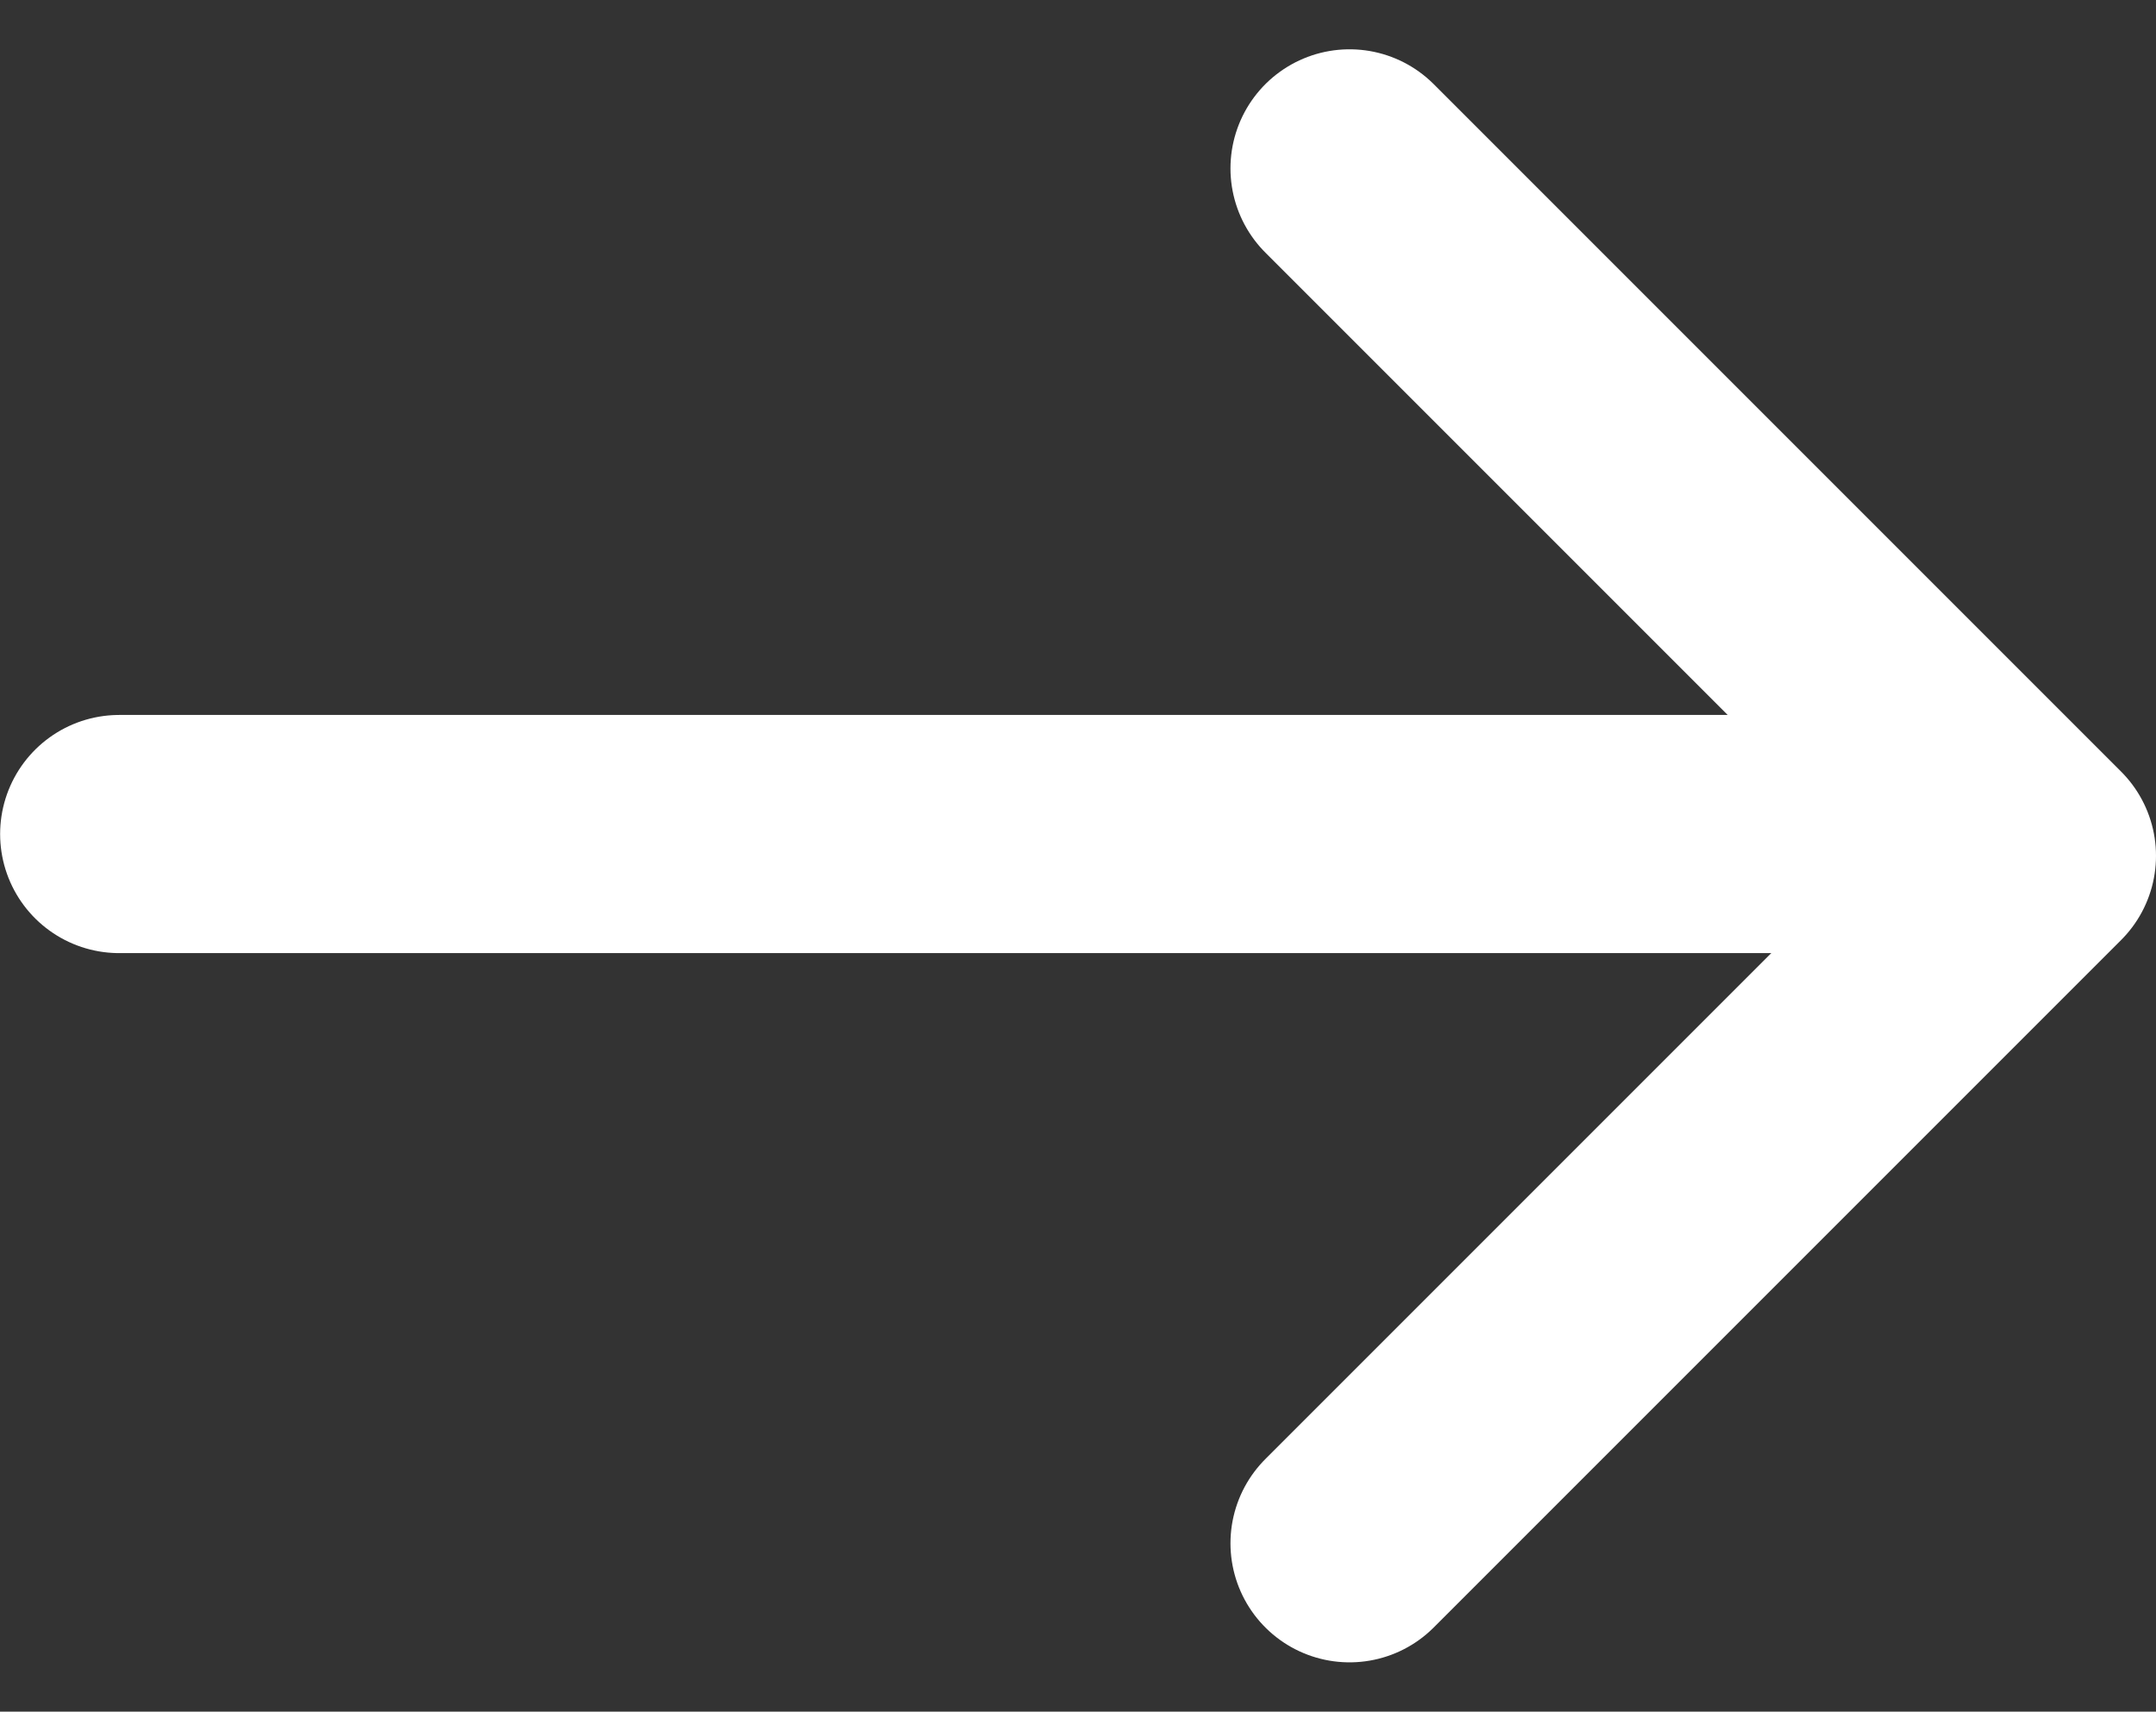
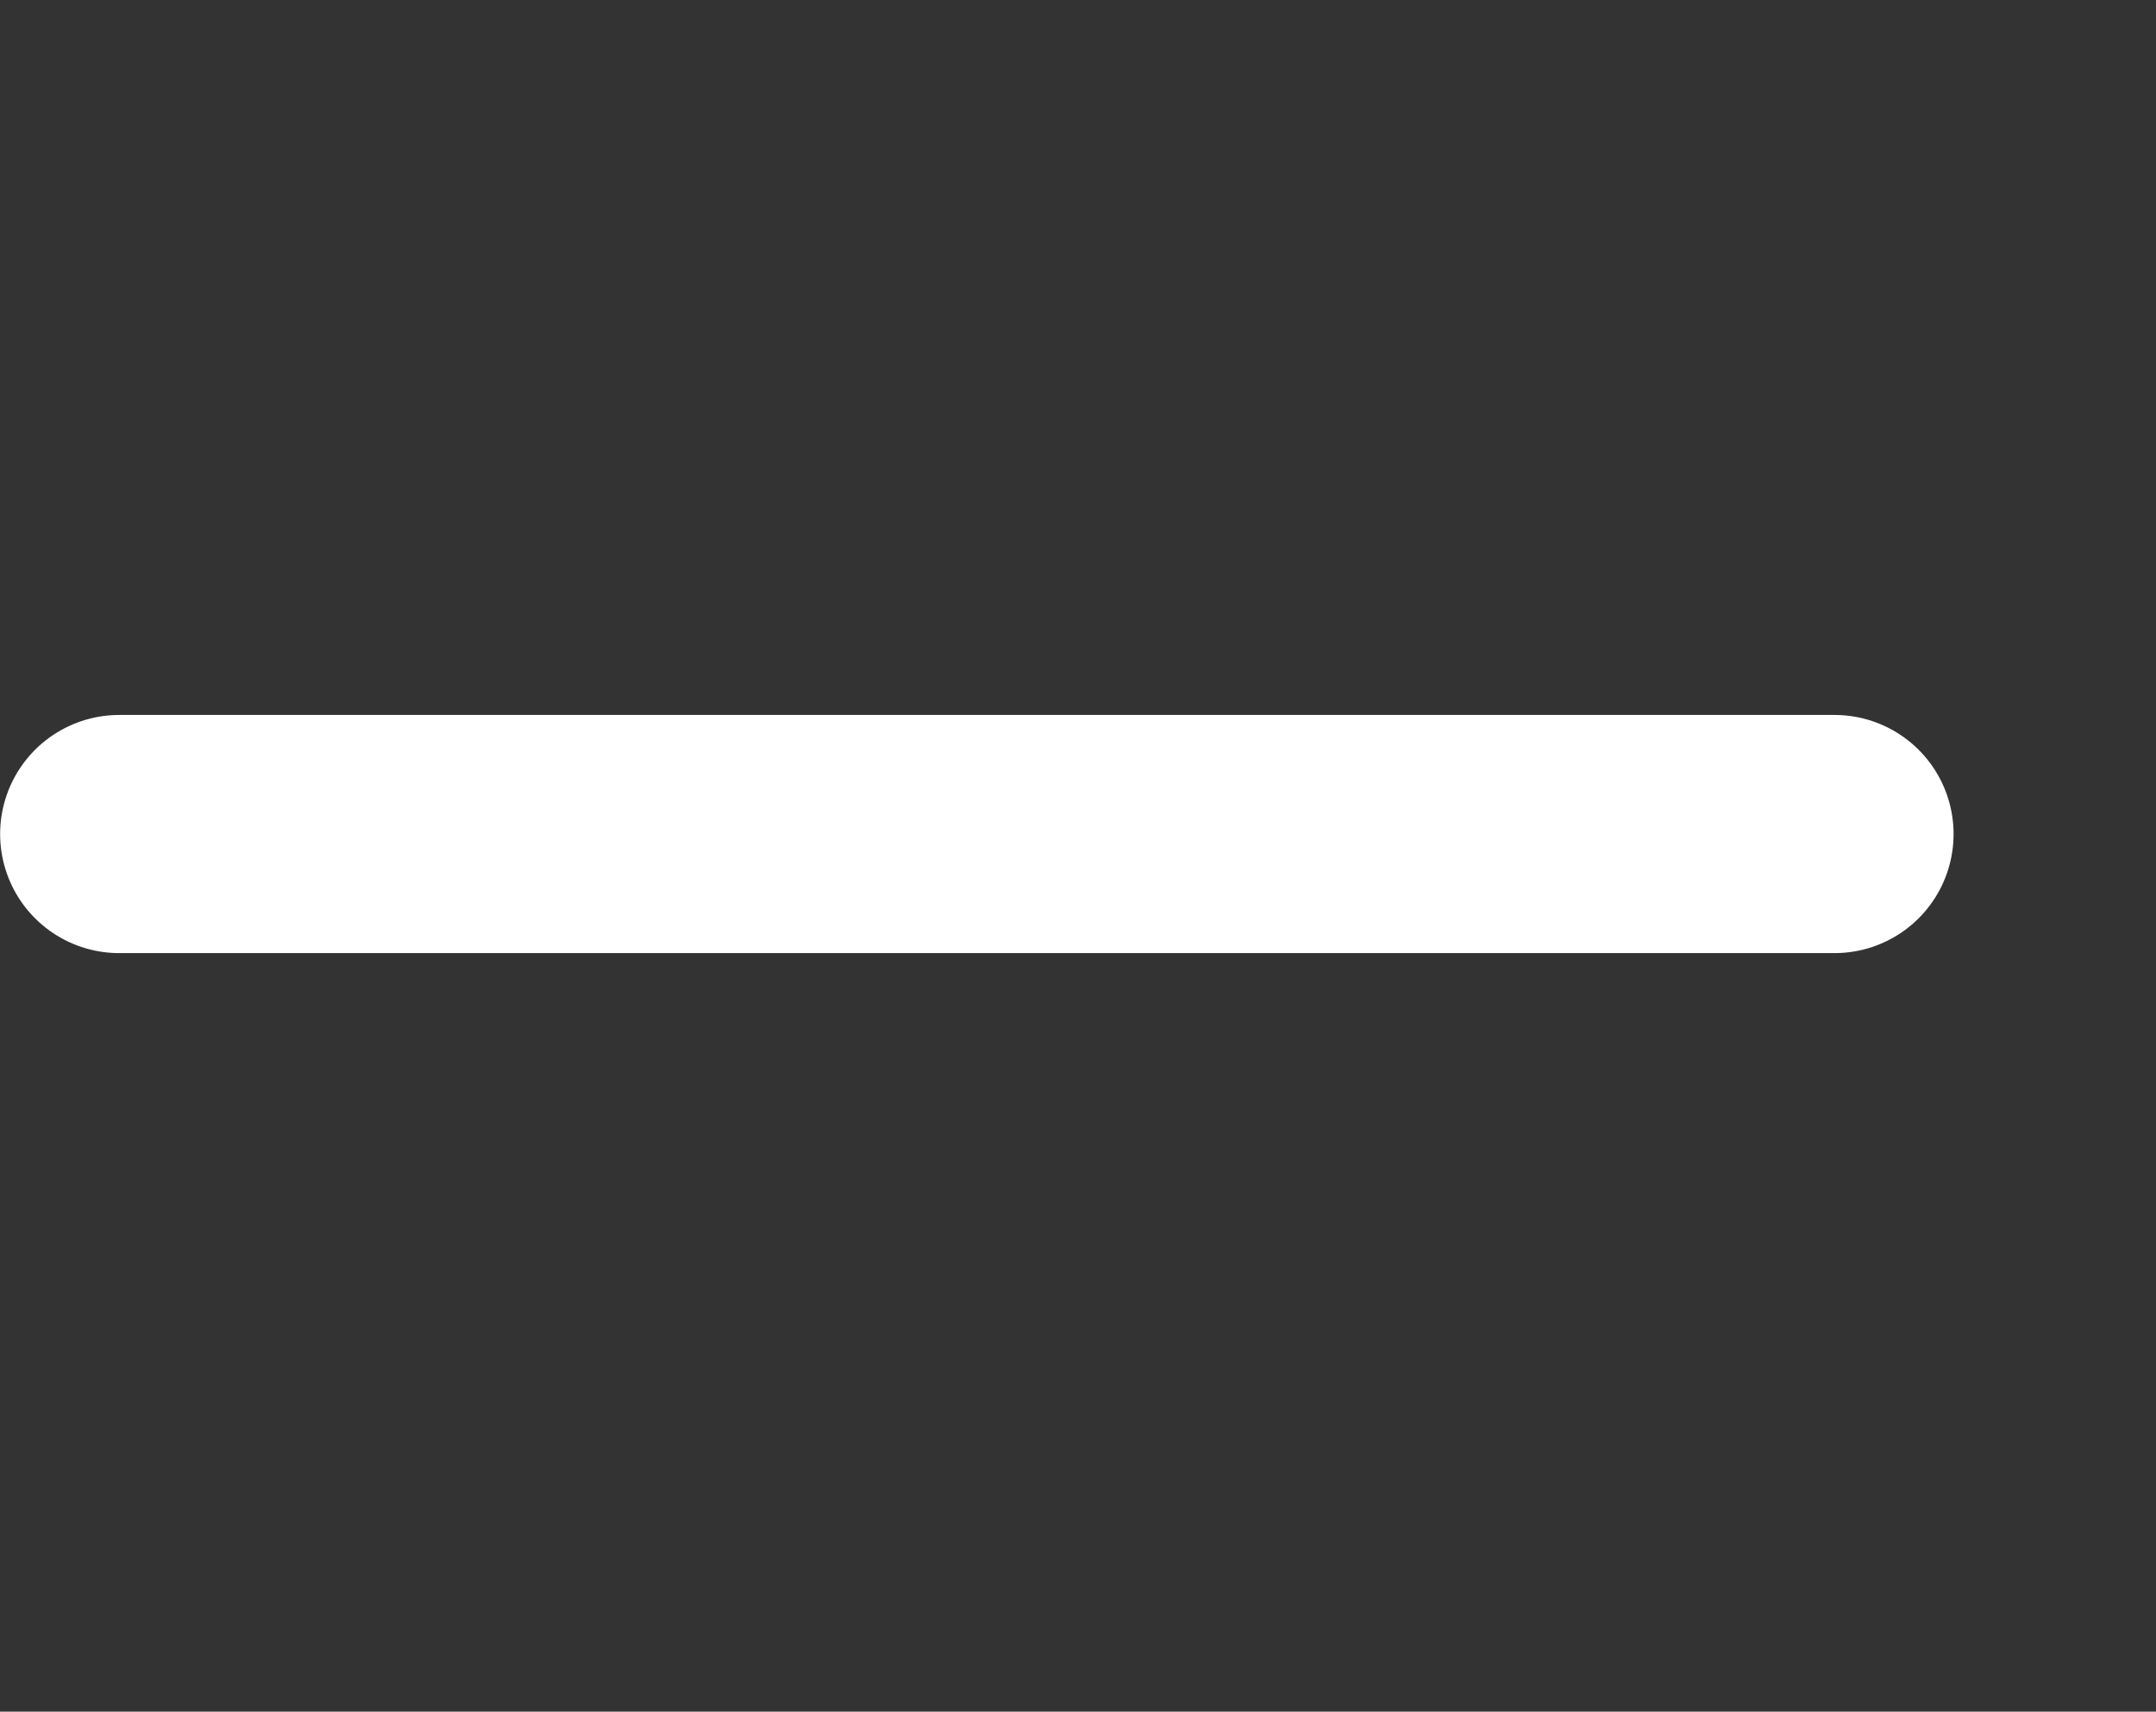
<svg xmlns="http://www.w3.org/2000/svg" height="14.374" width="18.107">
  <rect width="100%" height="100%" fill="#333333" stroke="none" />
  <g data-sanitized-data-name="Group 27" data-name="Group 27" stroke-width="2" stroke-linecap="round" stroke="#fff" fill="none">
    <path data-sanitized-data-name="Path 54" data-name="Path 54" d="M15.407 7.004H1.001" />
-     <path data-sanitized-data-name="Path 55" data-name="Path 55" d="m11.334 1.414 5.773 5.773-5.773 5.773" stroke-linejoin="round" />
  </g>
</svg>